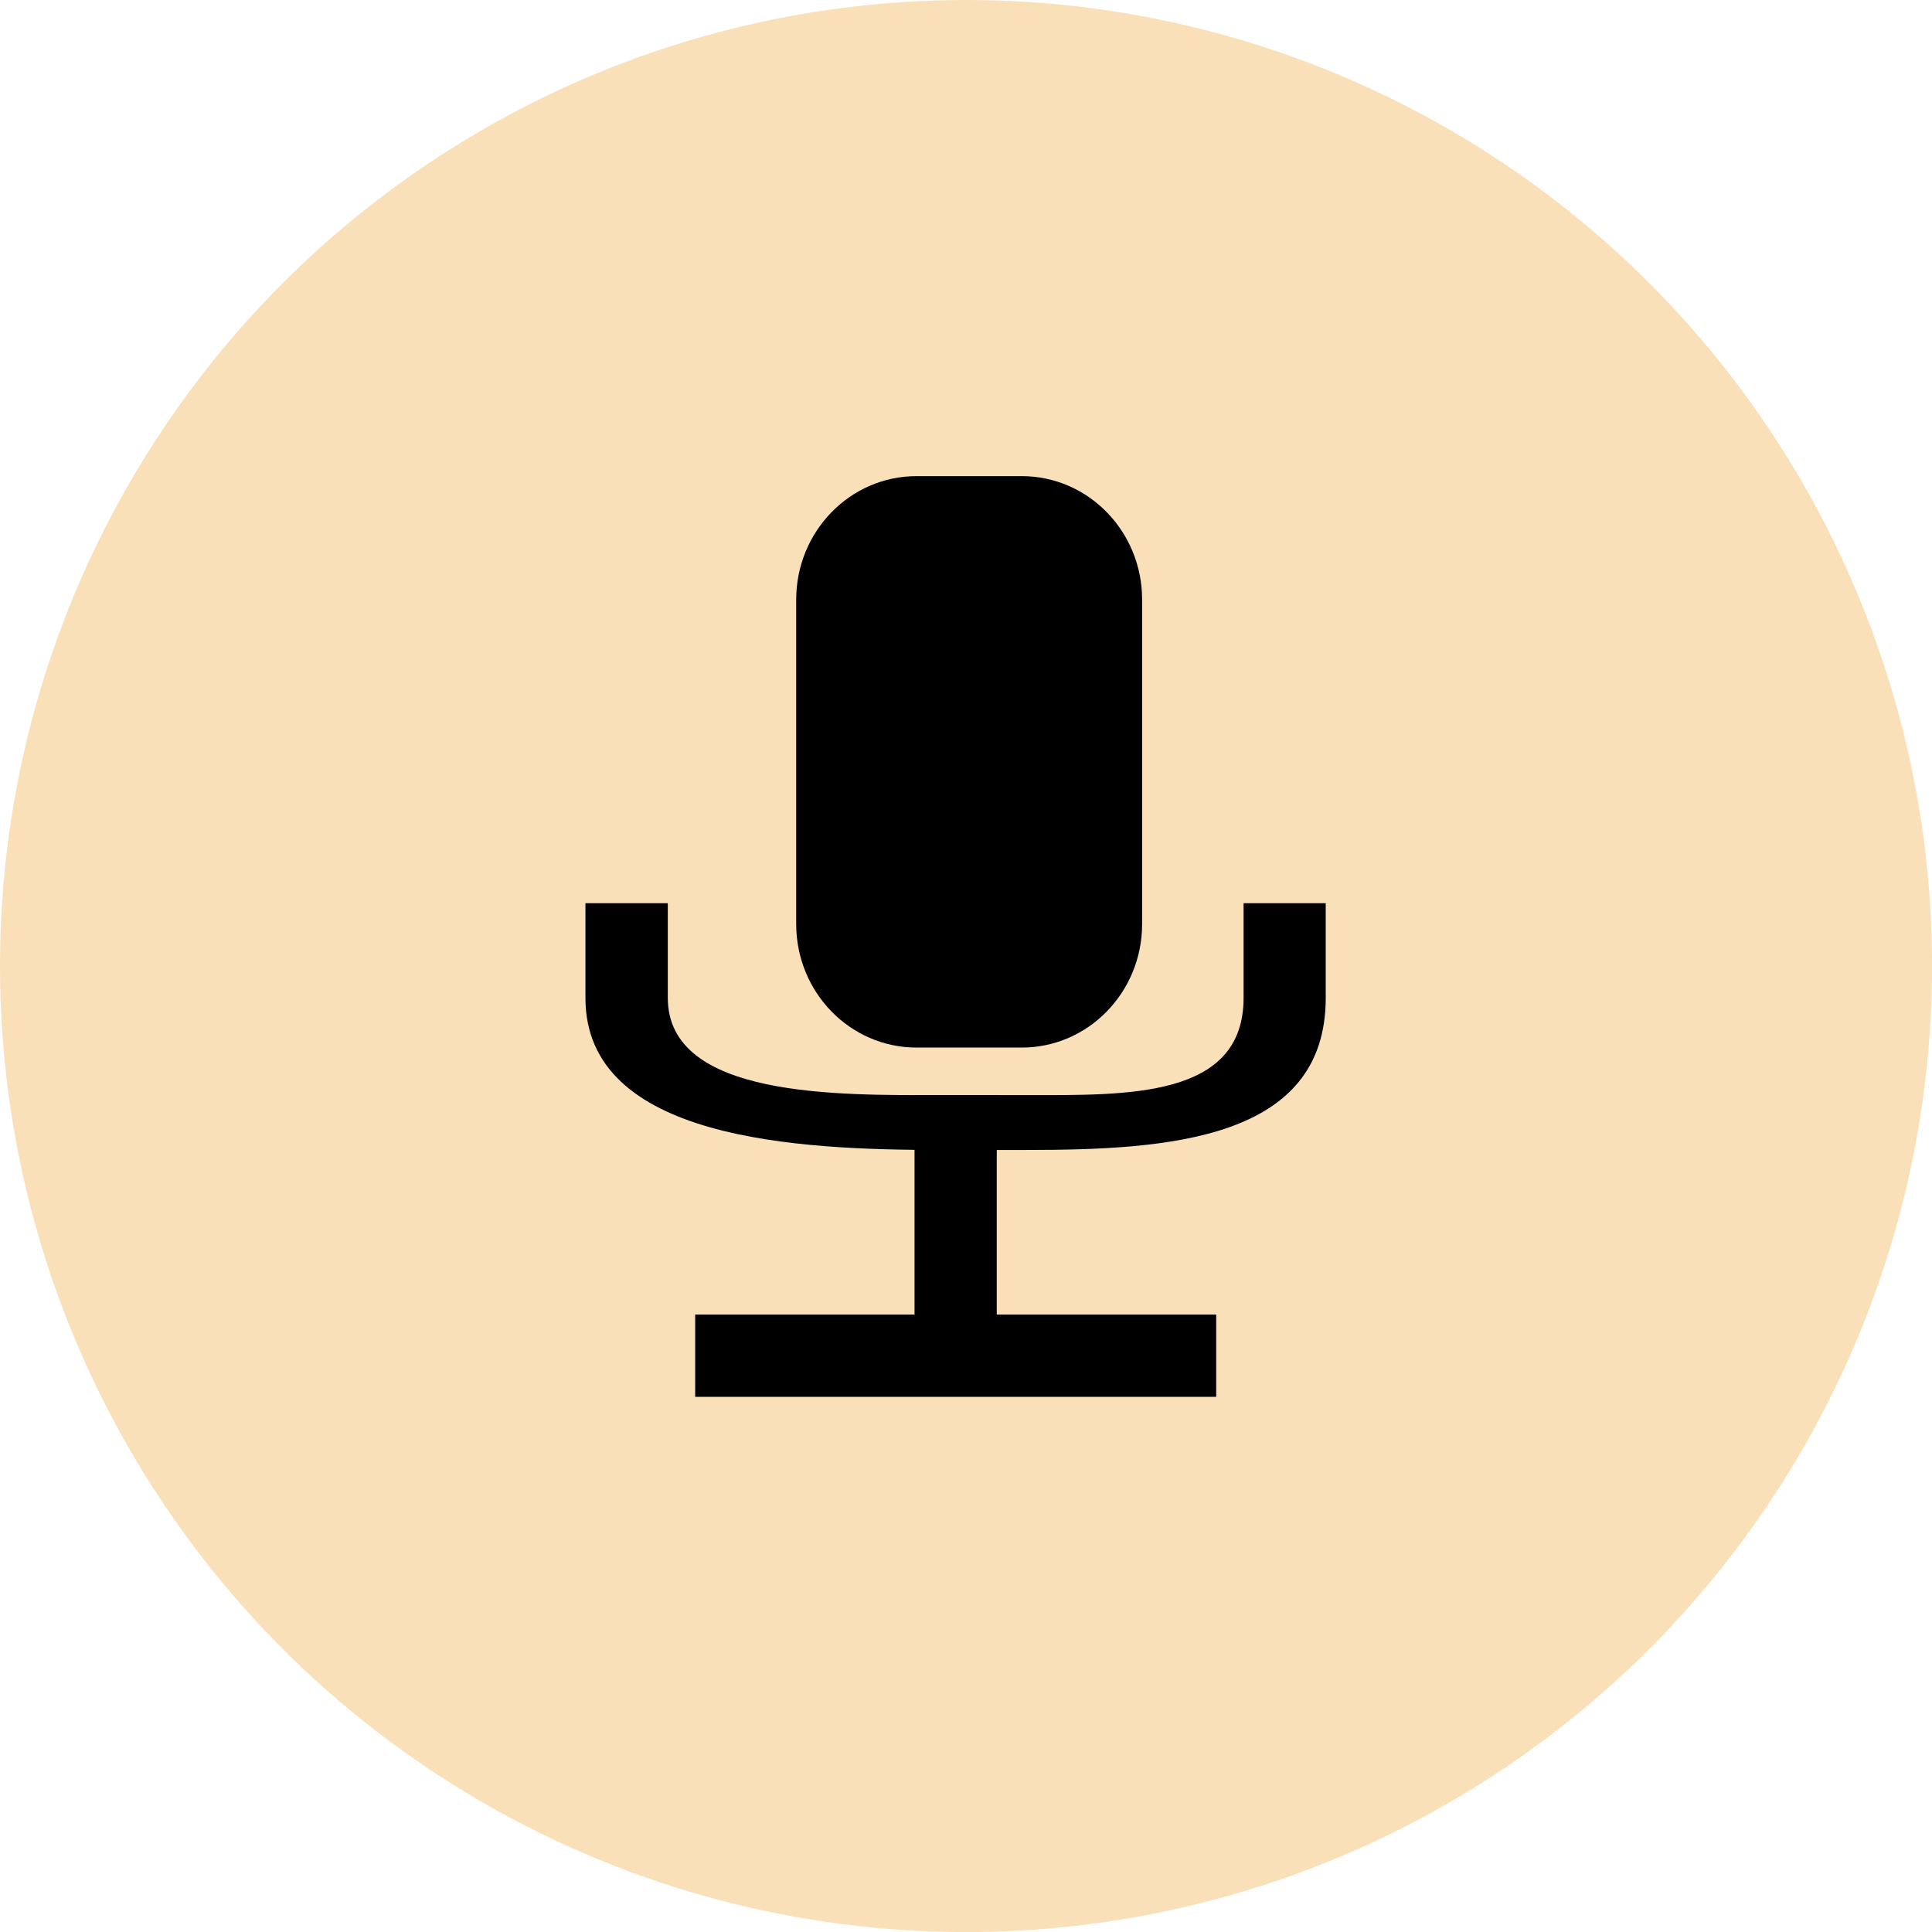
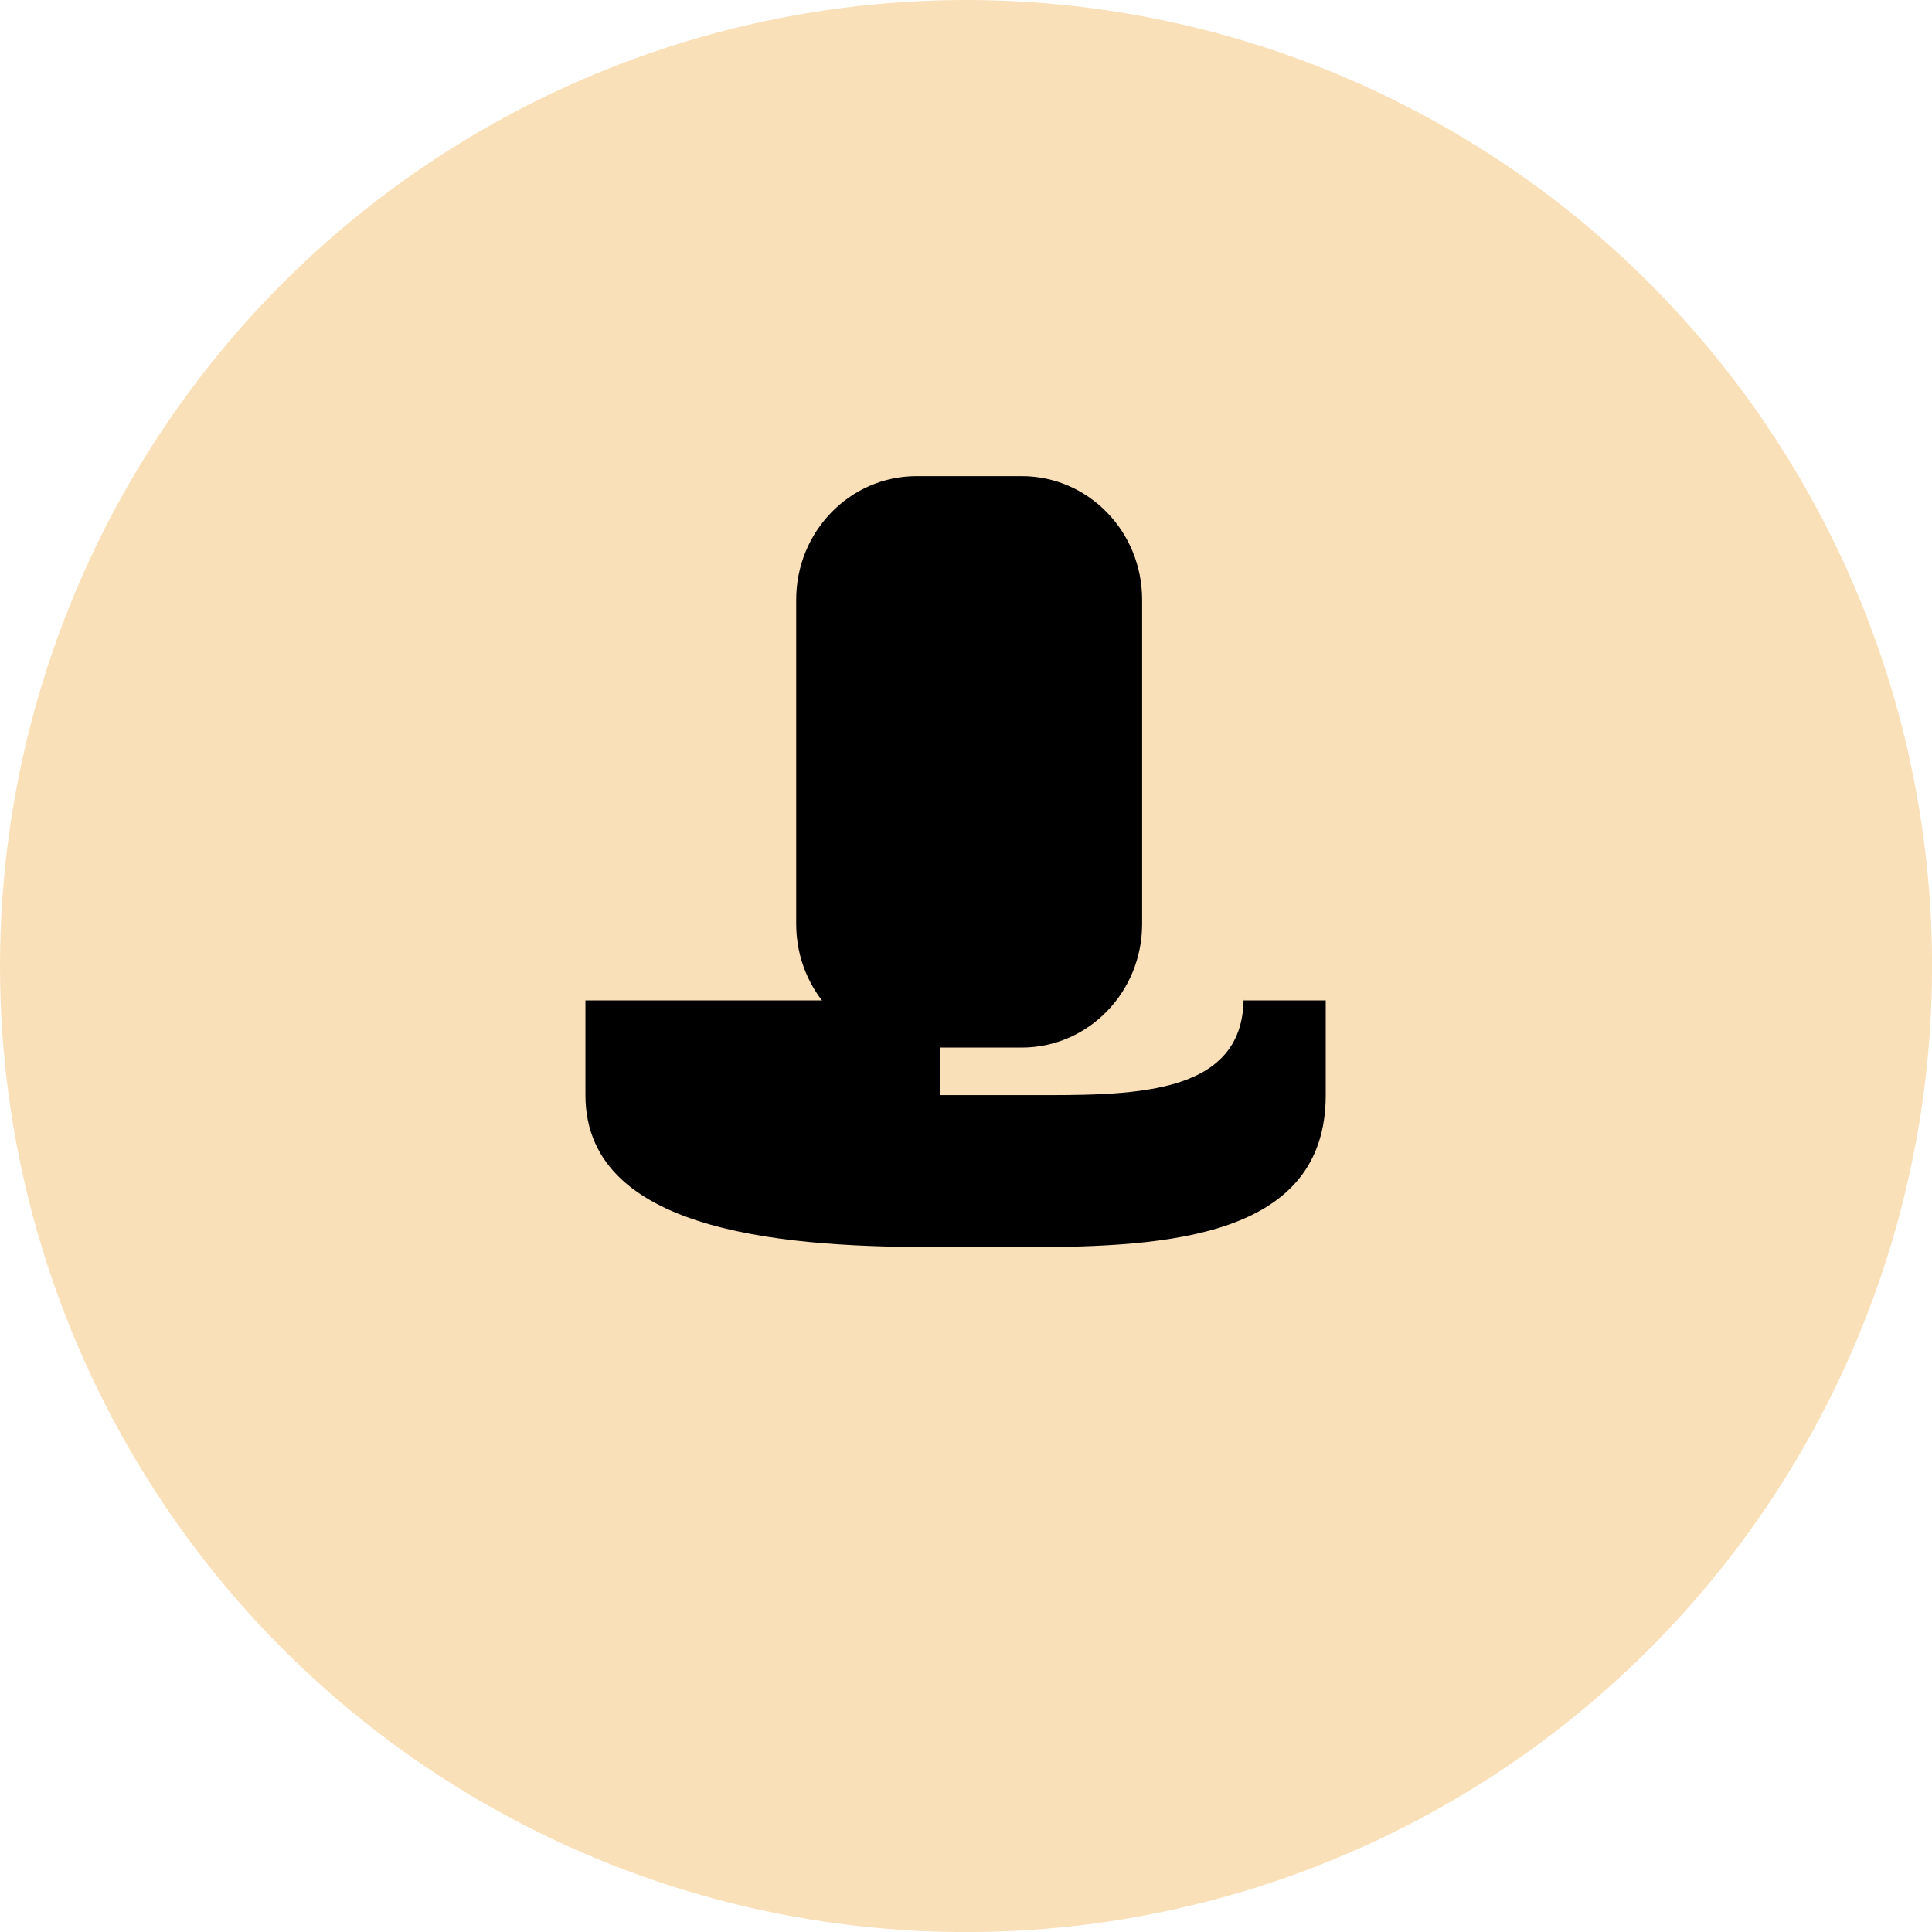
<svg xmlns="http://www.w3.org/2000/svg" version="1.1" id="レイヤー_1" x="0px" y="0px" width="254.01px" height="254.01px" viewBox="16 0 254.01 254.01" enable-background="new 16 0 254.01 254.01" xml:space="preserve">
  <g id="レイヤー_4">
    <g>
      <circle id="XMLID_1087_" fill="#FAE0B8" cx="143.01" cy="127.01" r="127.01" />
      <g id="XMLID_1083_">
        <path id="XMLID_1086_" d="M166.16,78.84c0-8.98-7.09-16.24-15.82-16.24H136.5c-8.74,0-15.82,7.28-15.82,16.24v42.65     c0,8.98,7.09,16.24,15.82,16.24h13.84c8.74,0,15.82-7.28,15.82-16.24V78.84z" />
-         <path id="XMLID_1085_" d="M179.5,118.75v12.45c0,13.22-15.31,12.78-28.53,12.78h-11.32c-13.22,0-35.85,0.44-35.85-12.78v-12.45     H92.97v12.45c0,18.68,27.98,19.99,46.66,19.99h11.32c18.68,0,39.35-1.31,39.35-19.99v-12.45H179.5z" />
-         <polygon id="XMLID_1084_" points="147.05,172.83 147.05,143.98 136.24,143.98 136.24,172.83 107.4,172.83 107.4,183.65      175.9,183.65 175.9,172.83    " />
+         <path id="XMLID_1085_" d="M179.5,118.75v12.45c0,13.22-15.31,12.78-28.53,12.78h-11.32v-12.45     H92.97v12.45c0,18.68,27.98,19.99,46.66,19.99h11.32c18.68,0,39.35-1.31,39.35-19.99v-12.45H179.5z" />
      </g>
    </g>
  </g>
</svg>